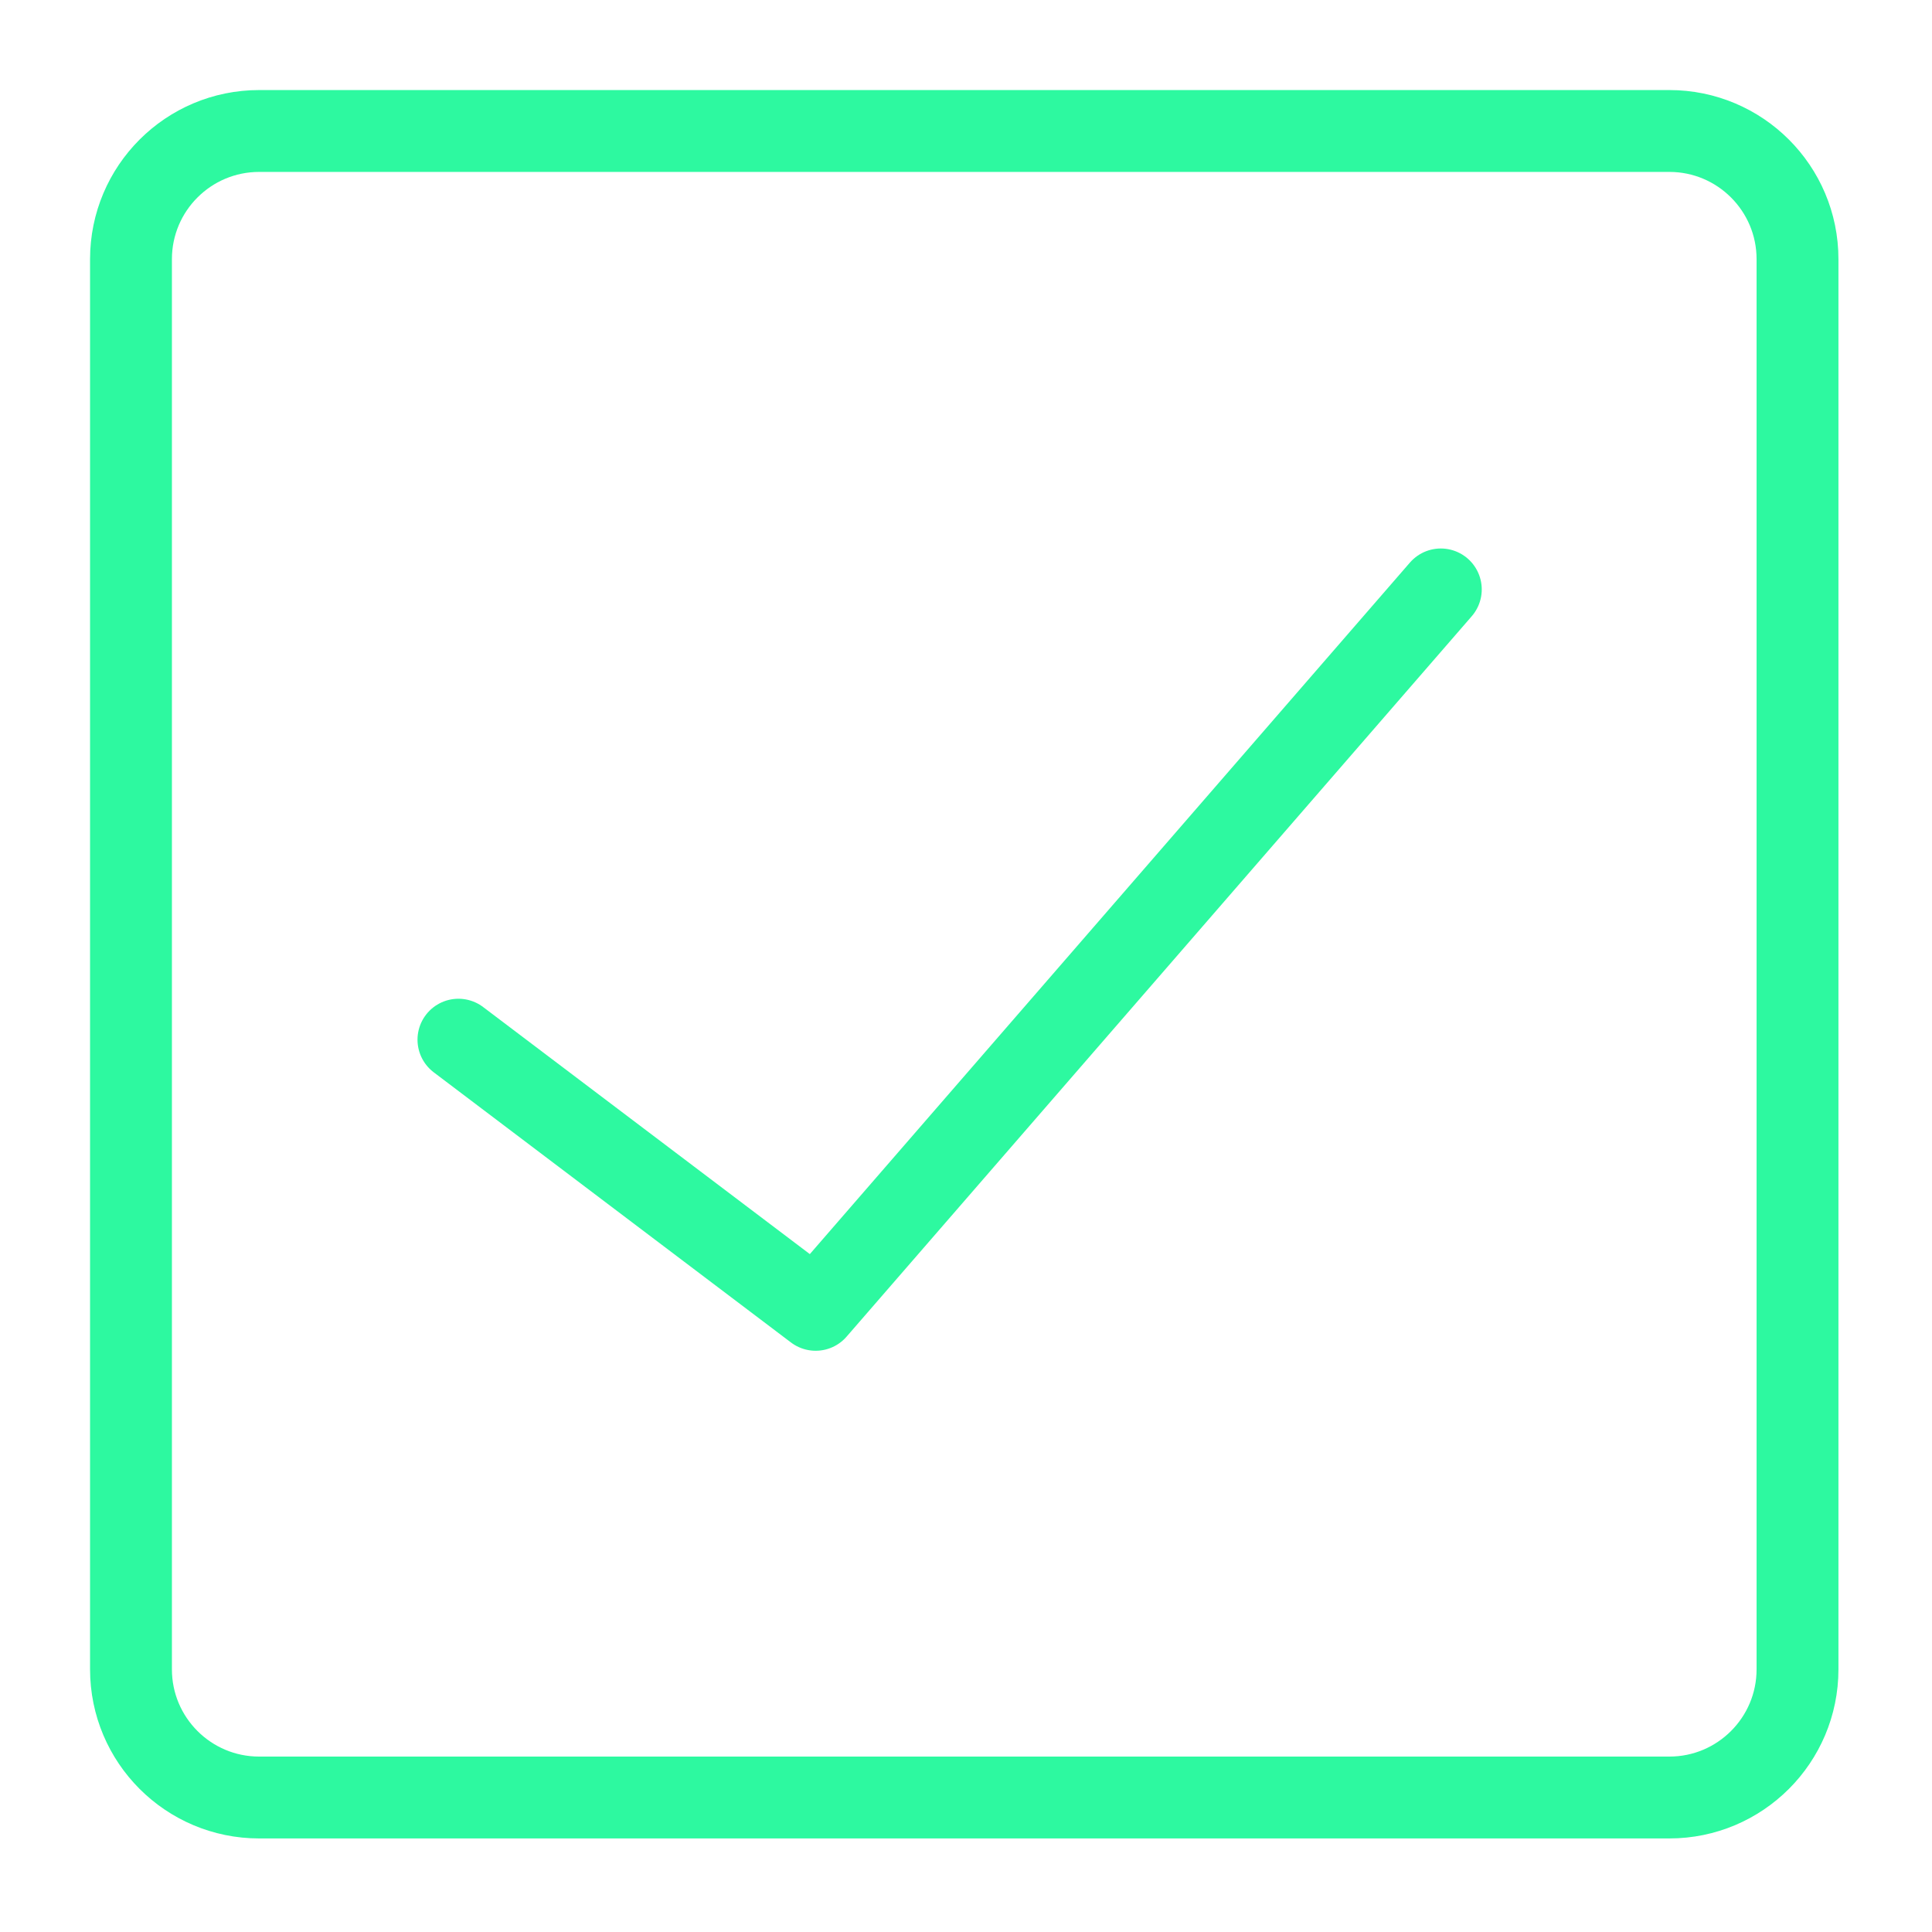
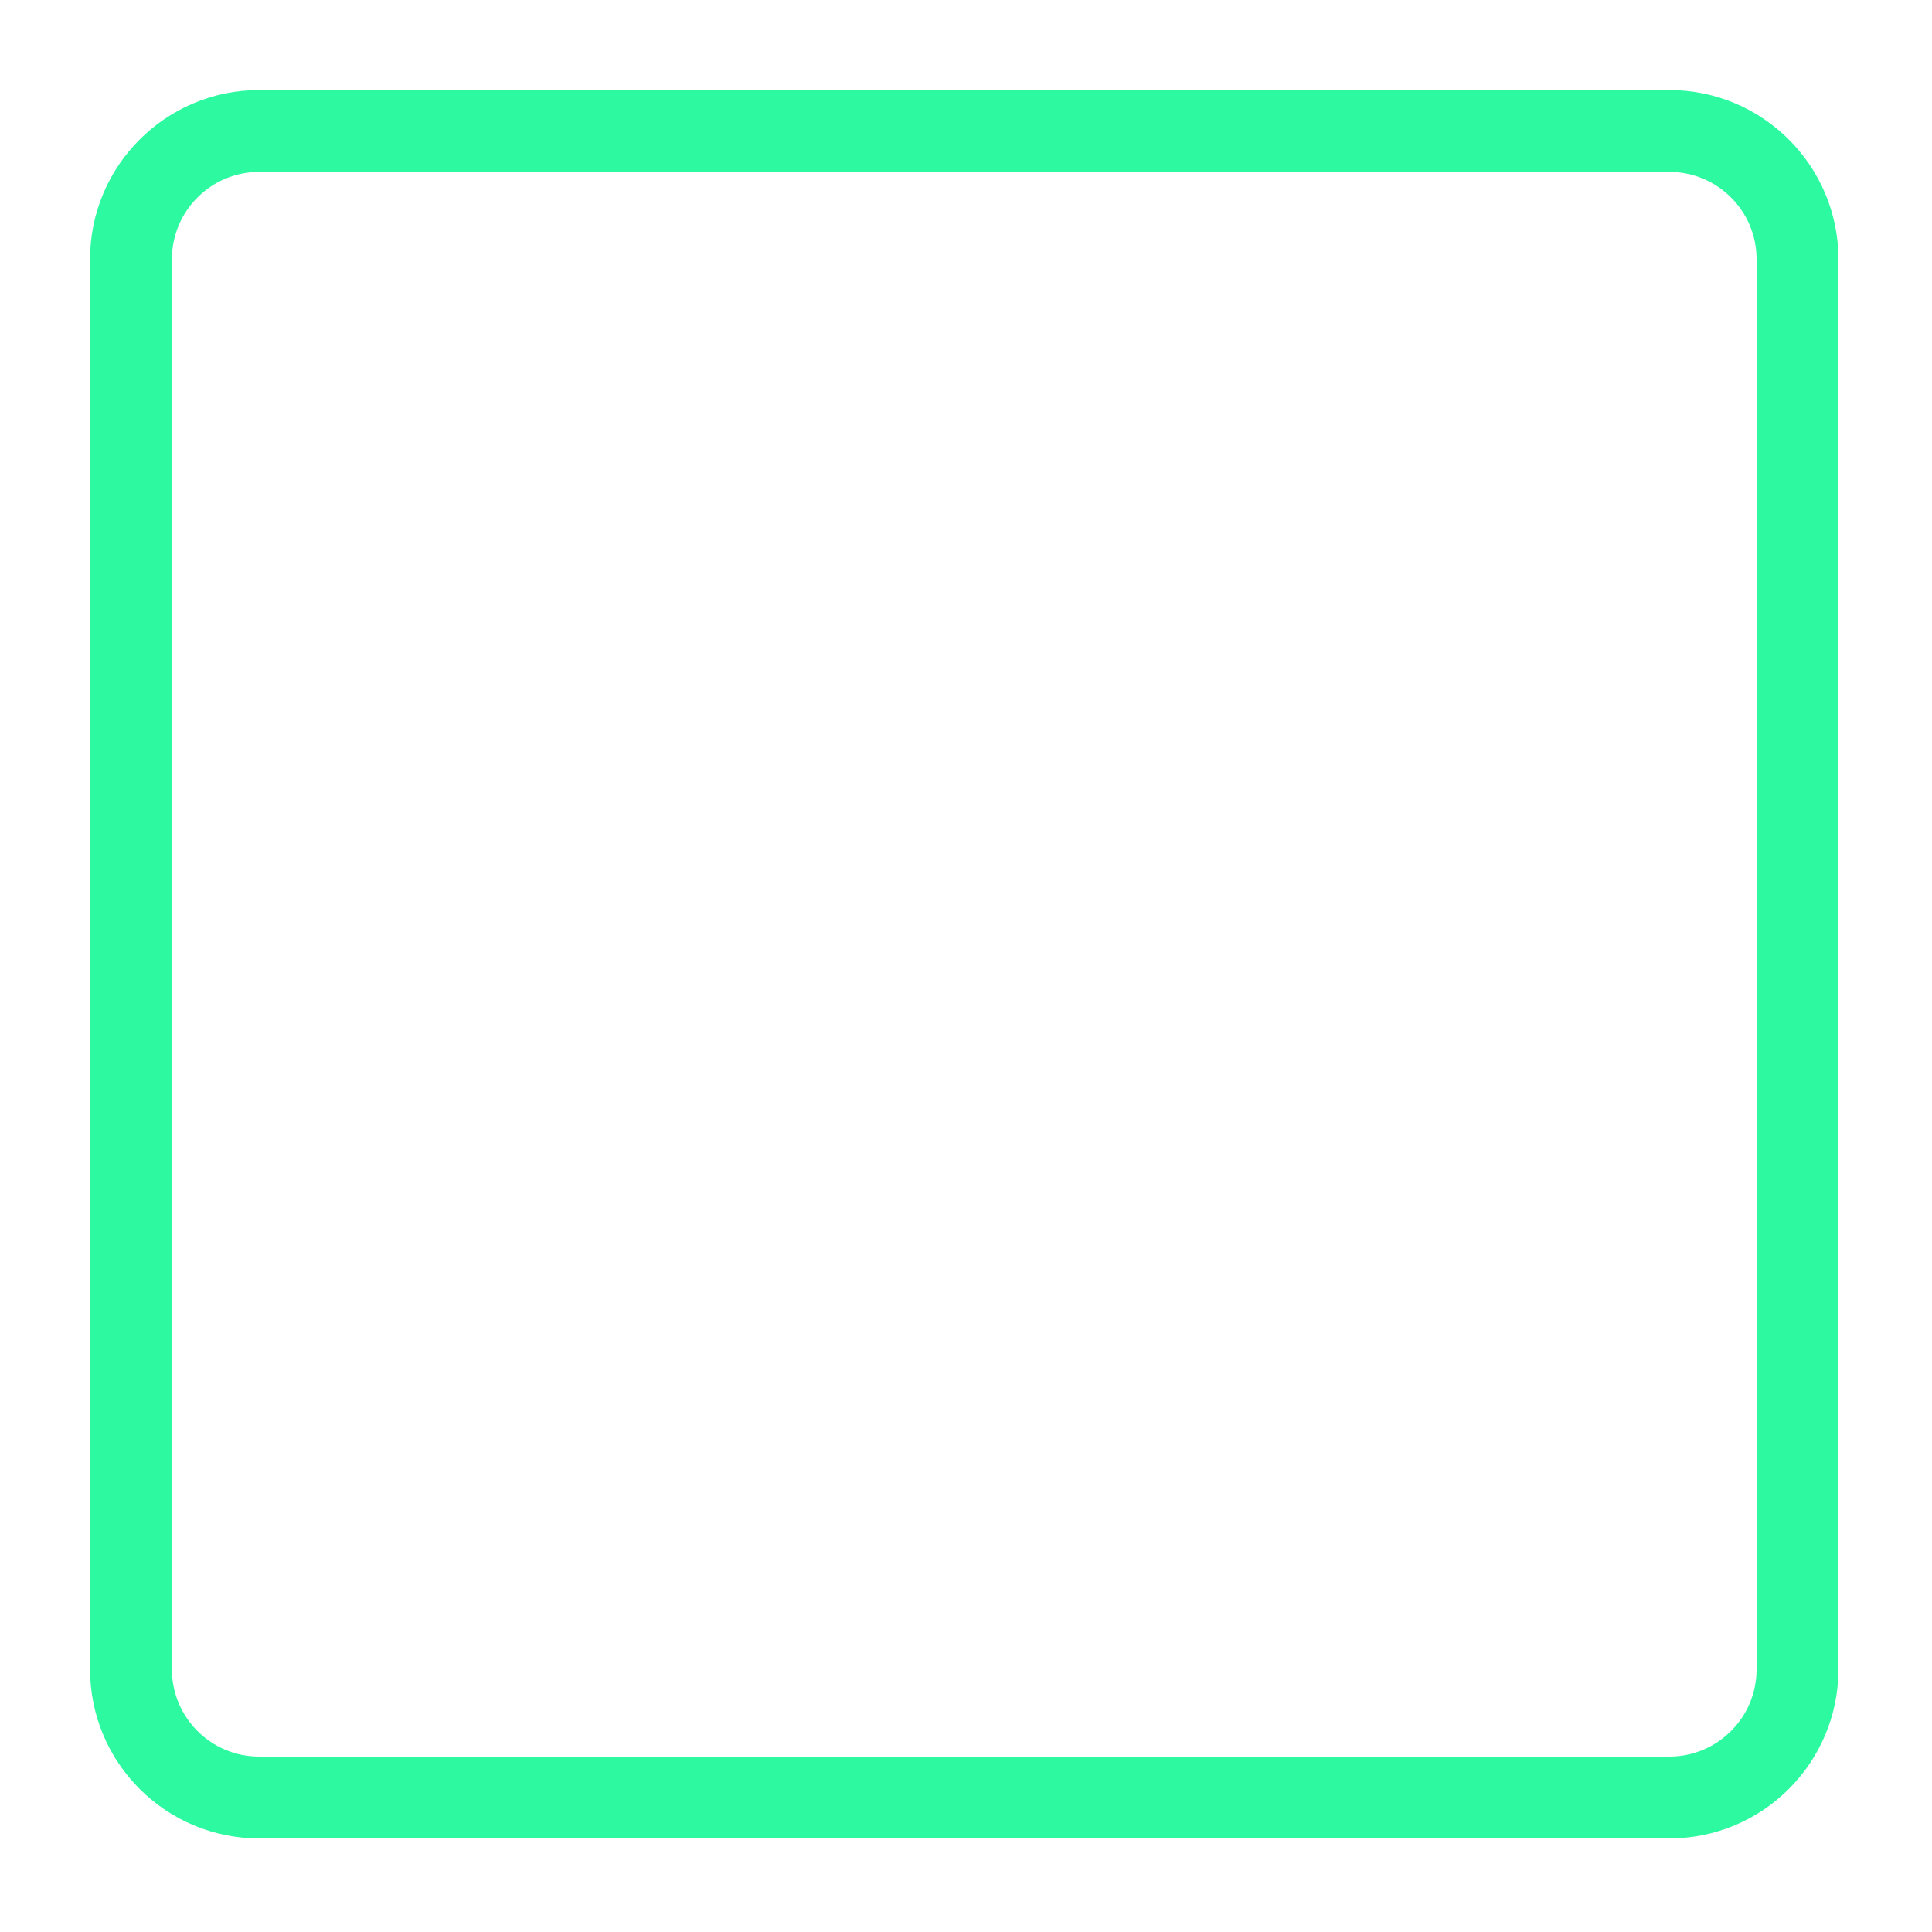
<svg xmlns="http://www.w3.org/2000/svg" width="59" height="59" viewBox="0 0 59 59" fill="none">
  <path d="M50.978 4H7.915C5.753 4 4 5.753 4 7.915V50.978C4 53.14 5.753 54.893 7.915 54.893H50.978C53.14 54.893 54.893 53.14 54.893 50.978V7.915C54.893 5.753 53.14 4 50.978 4Z" stroke="#2DF9A0" stroke-width="2.5" stroke-linecap="round" stroke-linejoin="round" />
-   <path d="M14 31.75L24.909 40L44 18" stroke="#2DF9A0" stroke-width="2.5" stroke-linecap="round" stroke-linejoin="round" />
</svg>